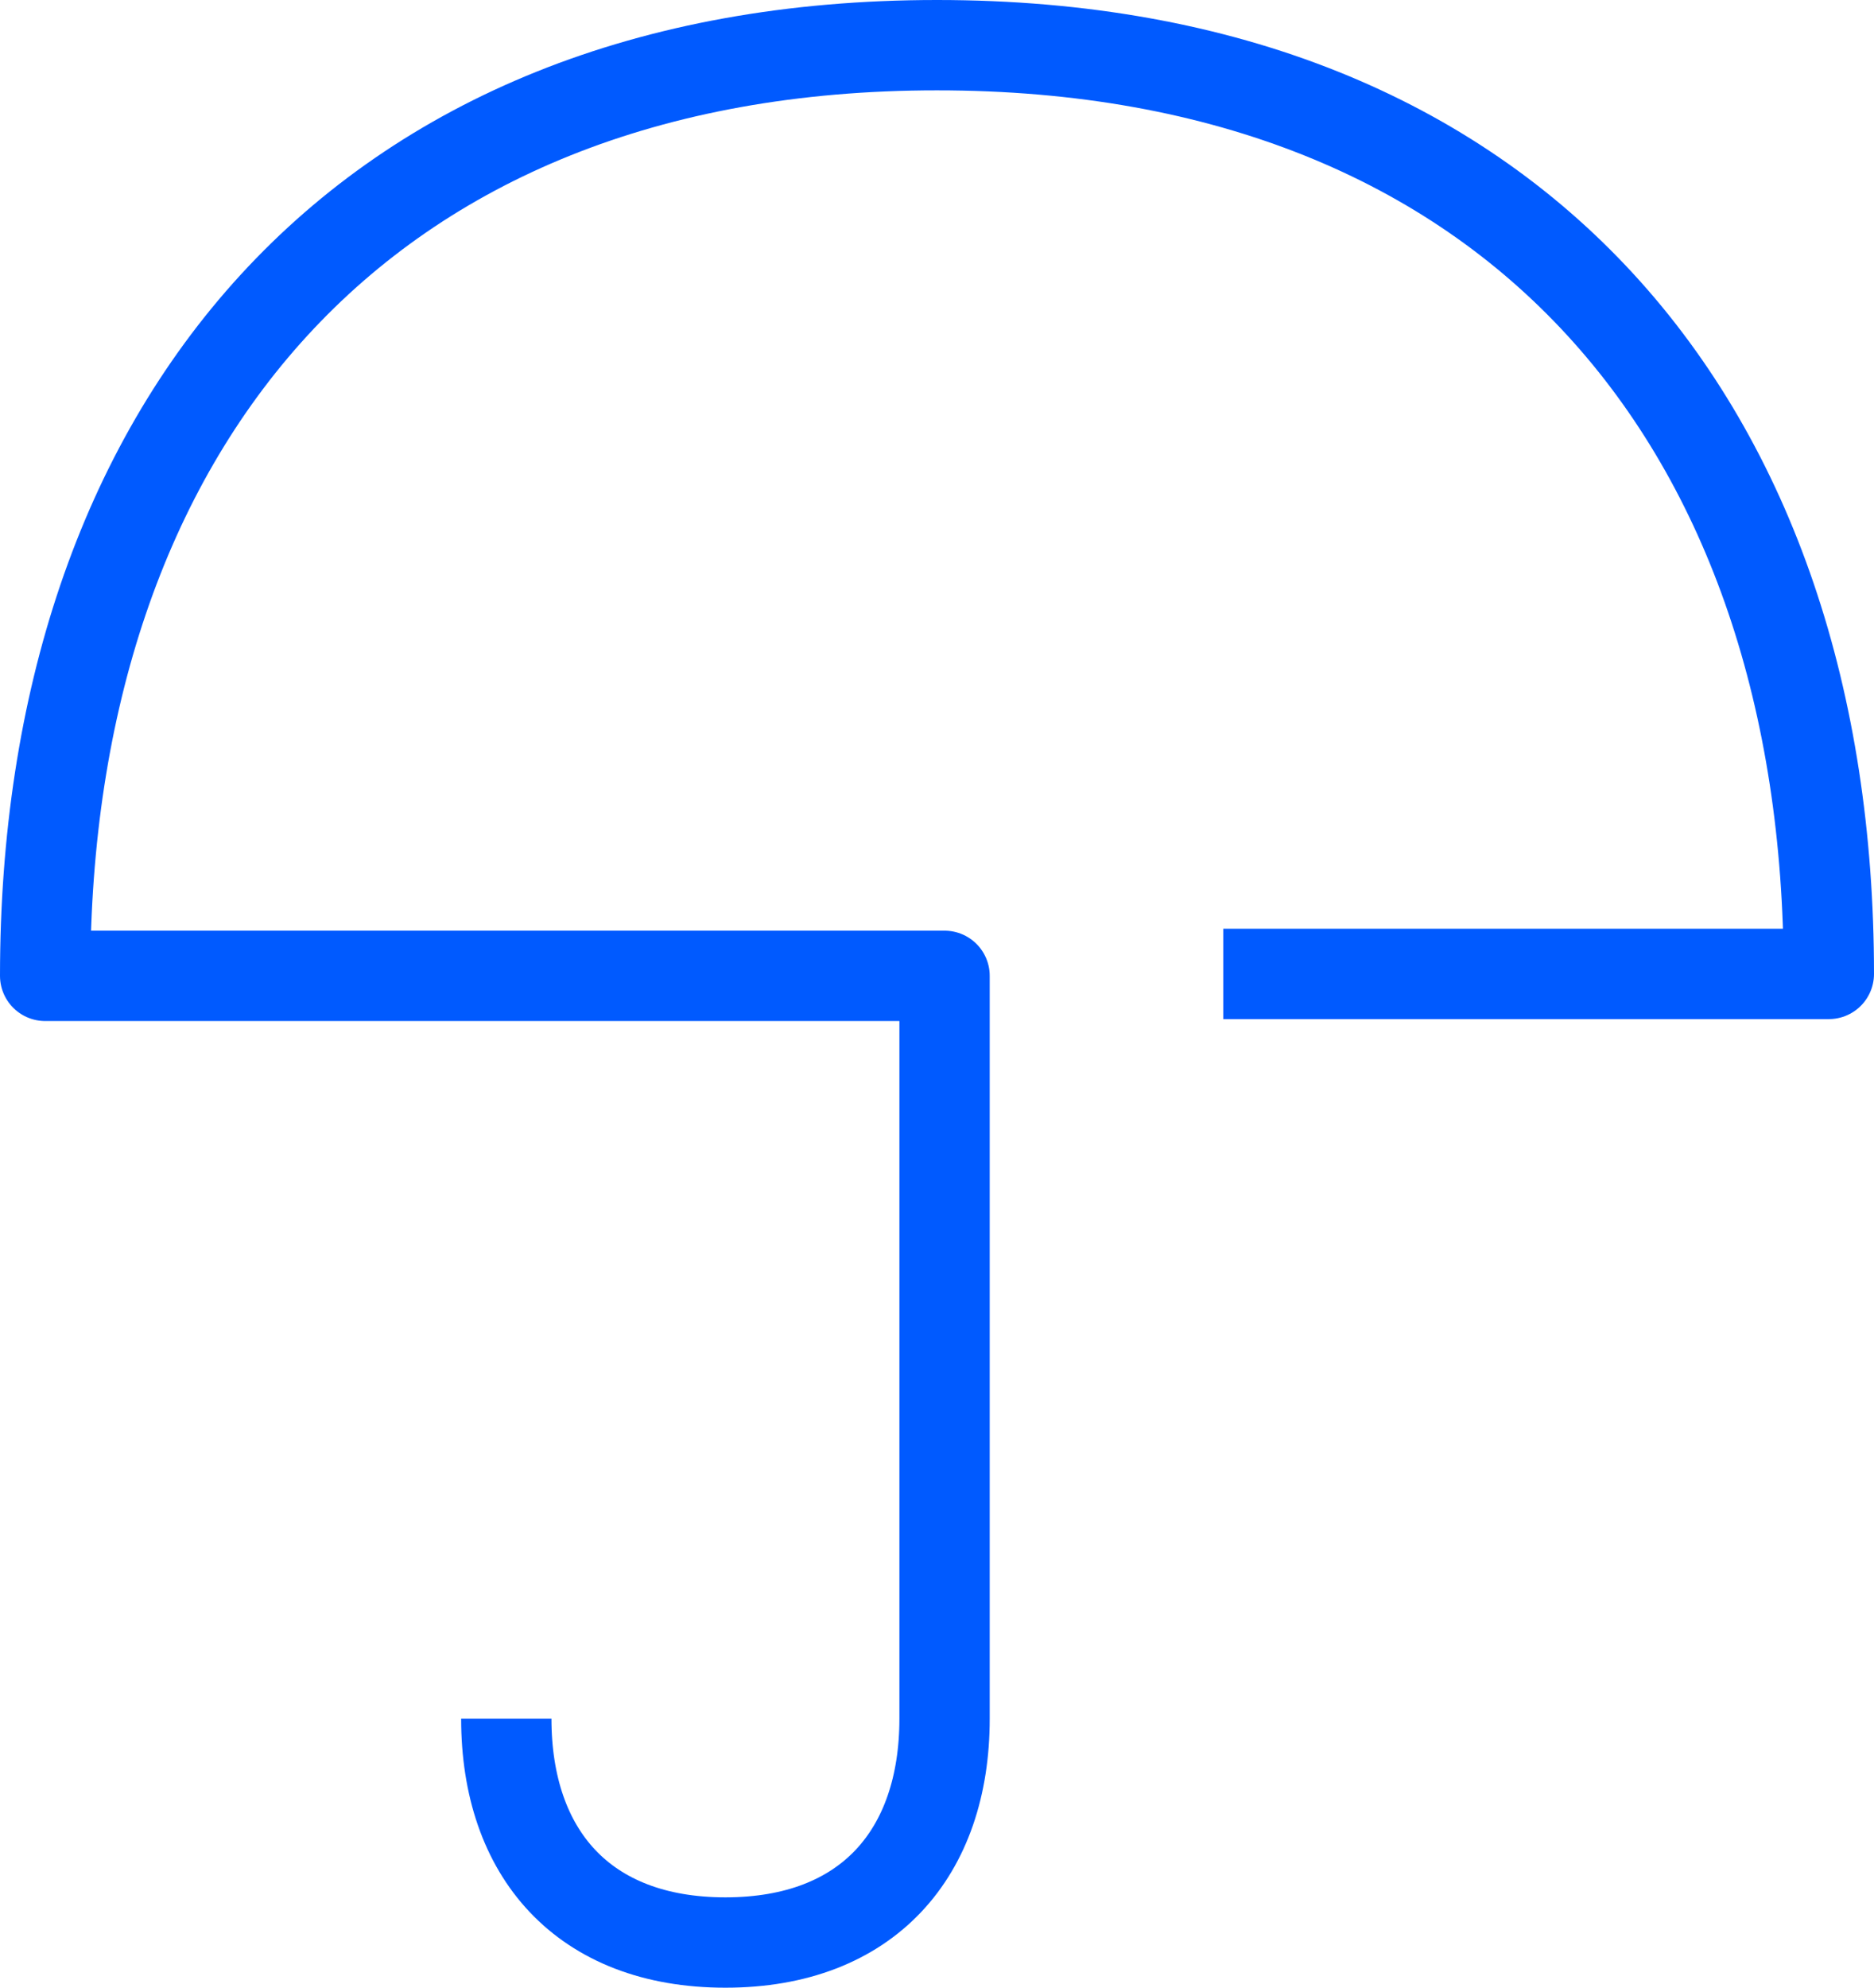
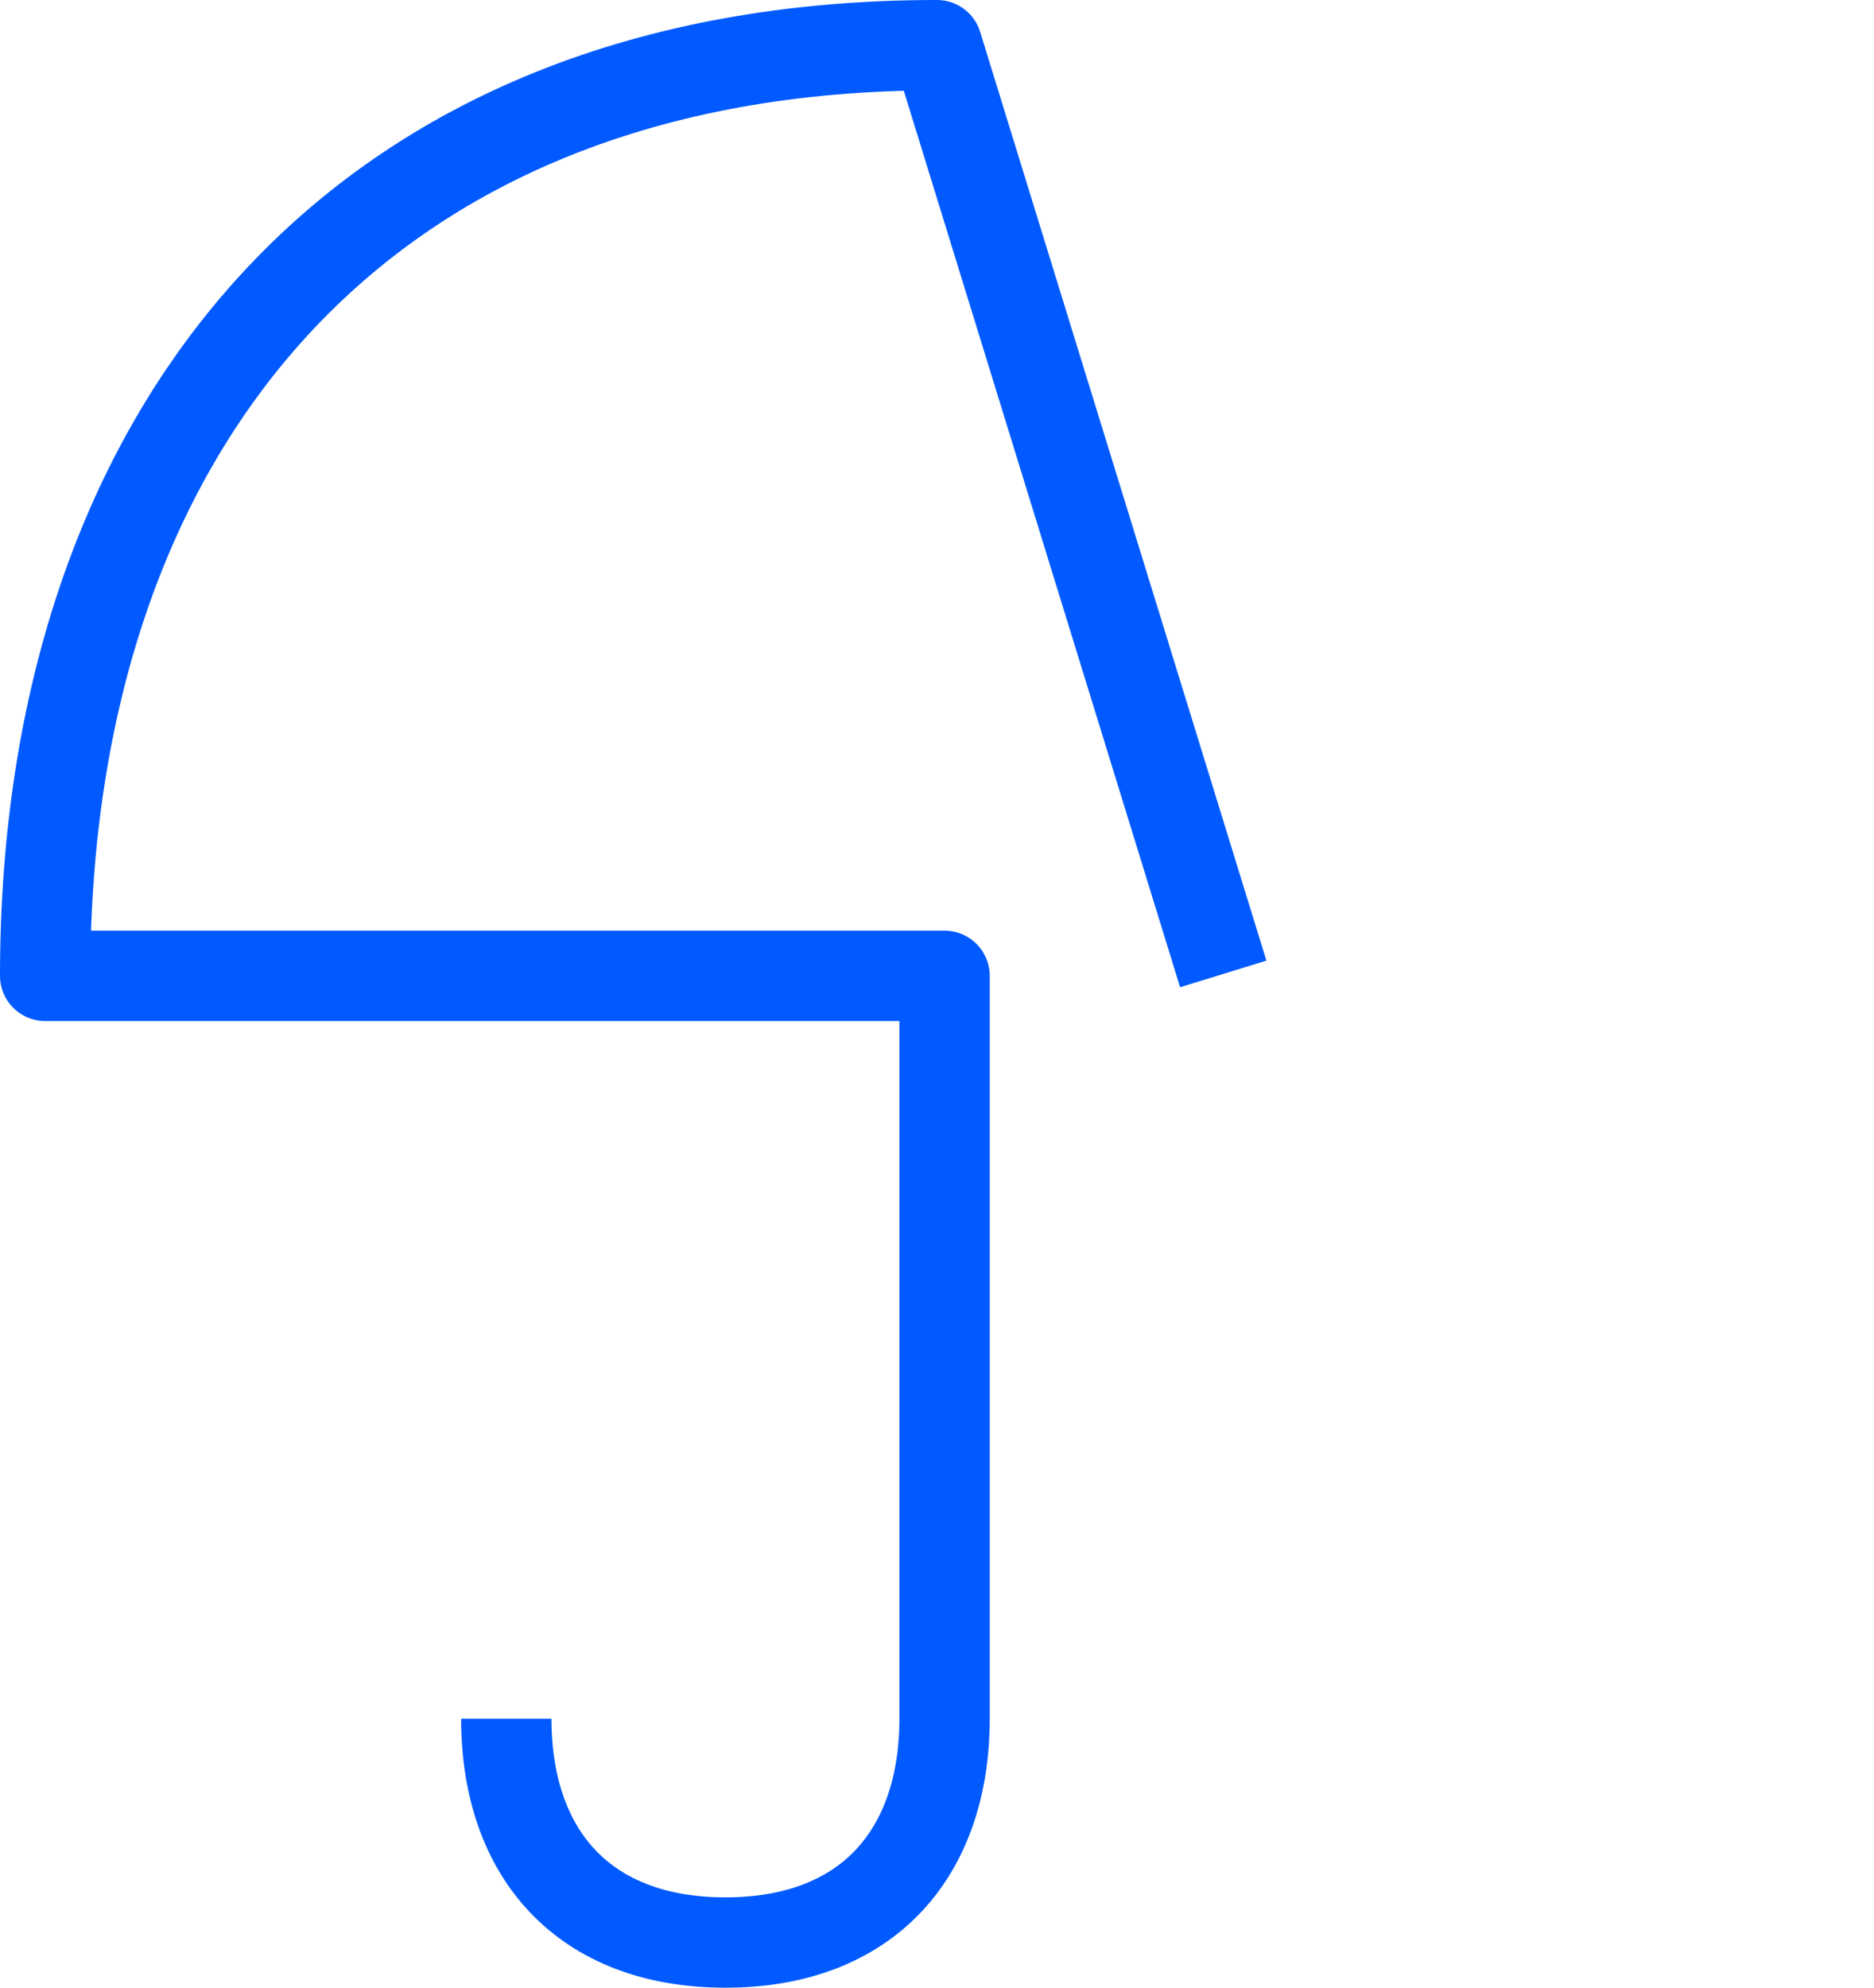
<svg xmlns="http://www.w3.org/2000/svg" width="83px" height="88px" viewBox="0 0 83 88" version="1.1">
  <title>Stroke 1</title>
  <g id="Brand-Guidelines" stroke="none" stroke-width="1" fill="none" fill-rule="evenodd" stroke-linejoin="round">
    <g id="Icons-&amp;-illustrations-guidelines-v2" transform="translate(-606, -2360)" stroke="#005AFF" stroke-width="4">
-       <path d="M628.424,2436.089 C628.424,2442.04 631.826,2446 638.129,2446 C644.433,2446 647.835,2442.04 647.835,2436.089 L647.835,2403.203 L608,2403.203 C608,2378.98 621.847,2362 647.5,2362 C673.153,2362 687,2378.896 687,2403.118 L660.178,2403.118" id="Stroke-1" />
+       <path d="M628.424,2436.089 C628.424,2442.04 631.826,2446 638.129,2446 C644.433,2446 647.835,2442.04 647.835,2436.089 L647.835,2403.203 L608,2403.203 C608,2378.98 621.847,2362 647.5,2362 L660.178,2403.118" id="Stroke-1" />
    </g>
  </g>
</svg>